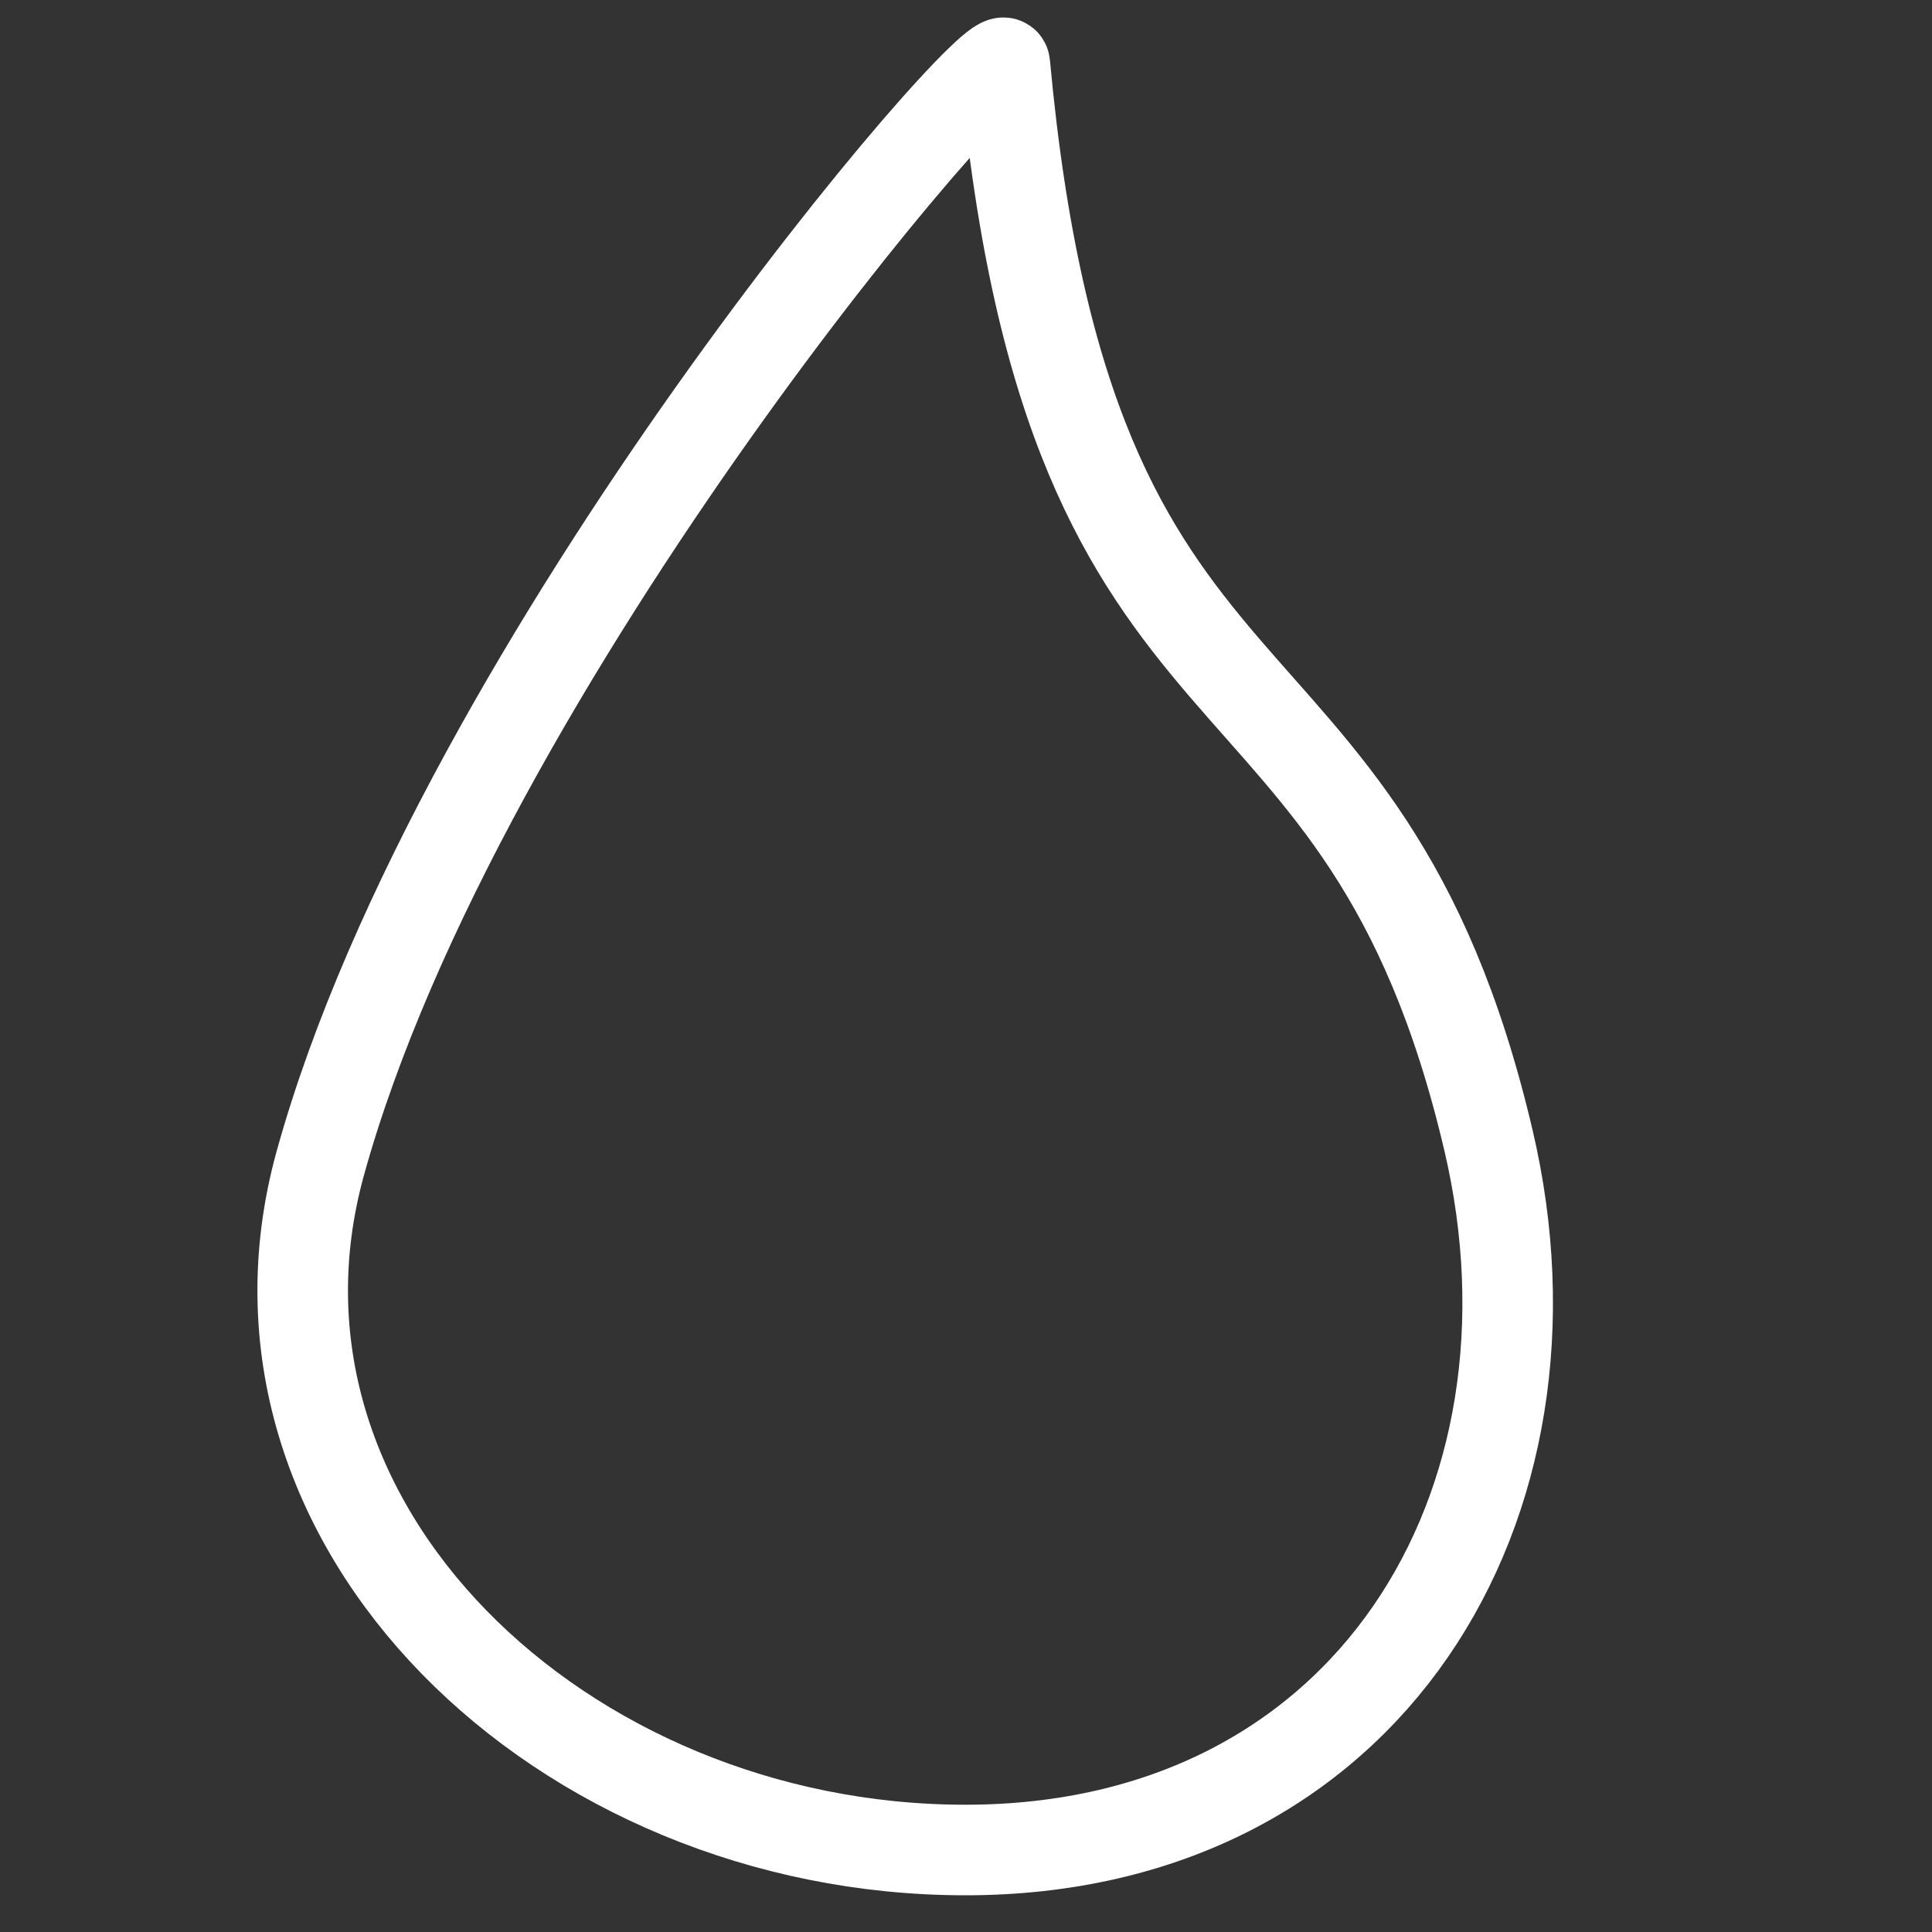
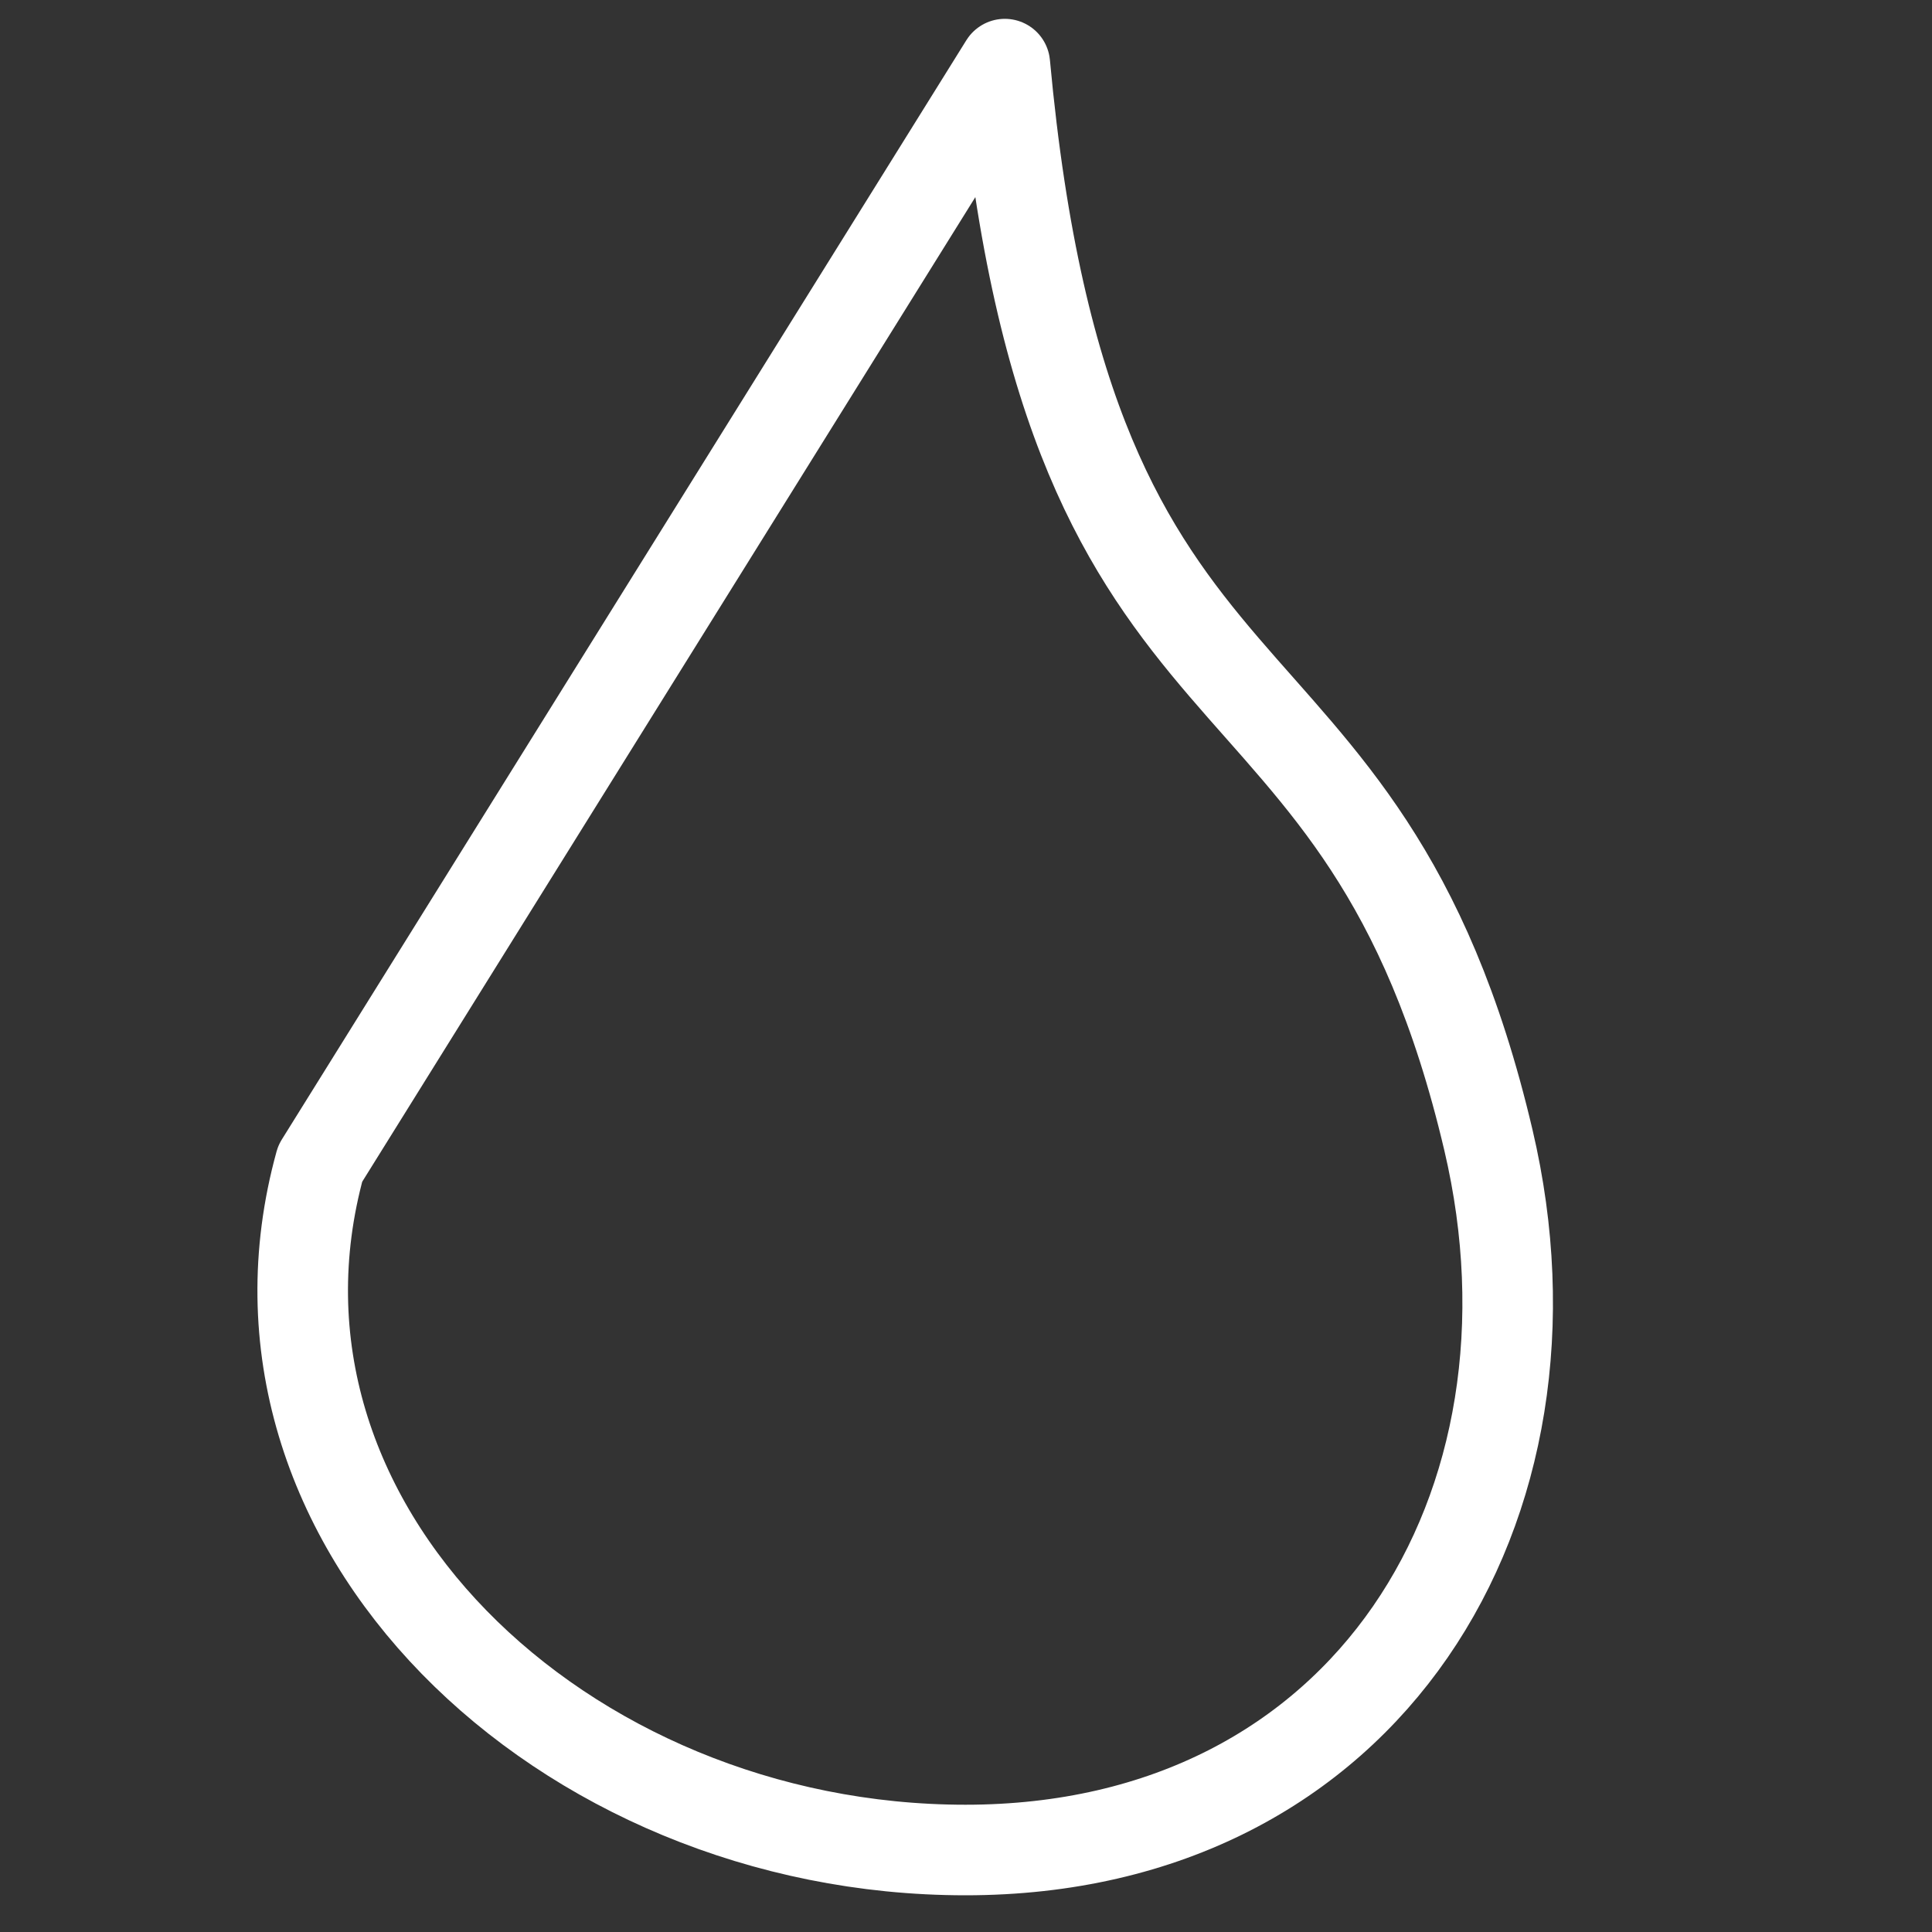
<svg xmlns="http://www.w3.org/2000/svg" width="100%" height="100%" viewBox="0 0 32 32" version="1.1" xml:space="preserve" style="fill-rule:evenodd;clip-rule:evenodd;stroke-linecap:round;stroke-linejoin:round;stroke-miterlimit:1.5;">
  <rect x="0" y="0" width="32" height="32" fill="#333333" stroke="none" />
  <g id="g10">
-     <path d="M16.643,1.062c1.082,11.748 5.922,8.939 8.01,17.822c1.421,6.044 -1.983,11.758 -8.663,11.758c-6.679,0 -12.34,-5.387 -10.686,-11.371c2.303,-8.329 11.286,-18.784 11.339,-18.209Z" style="fill:none;stroke:#fff;stroke-width:1.5px;" />
+     <path d="M16.643,1.062c1.082,11.748 5.922,8.939 8.01,17.822c1.421,6.044 -1.983,11.758 -8.663,11.758c-6.679,0 -12.34,-5.387 -10.686,-11.371Z" style="fill:none;stroke:#fff;stroke-width:1.5px;" />
  </g>
</svg>